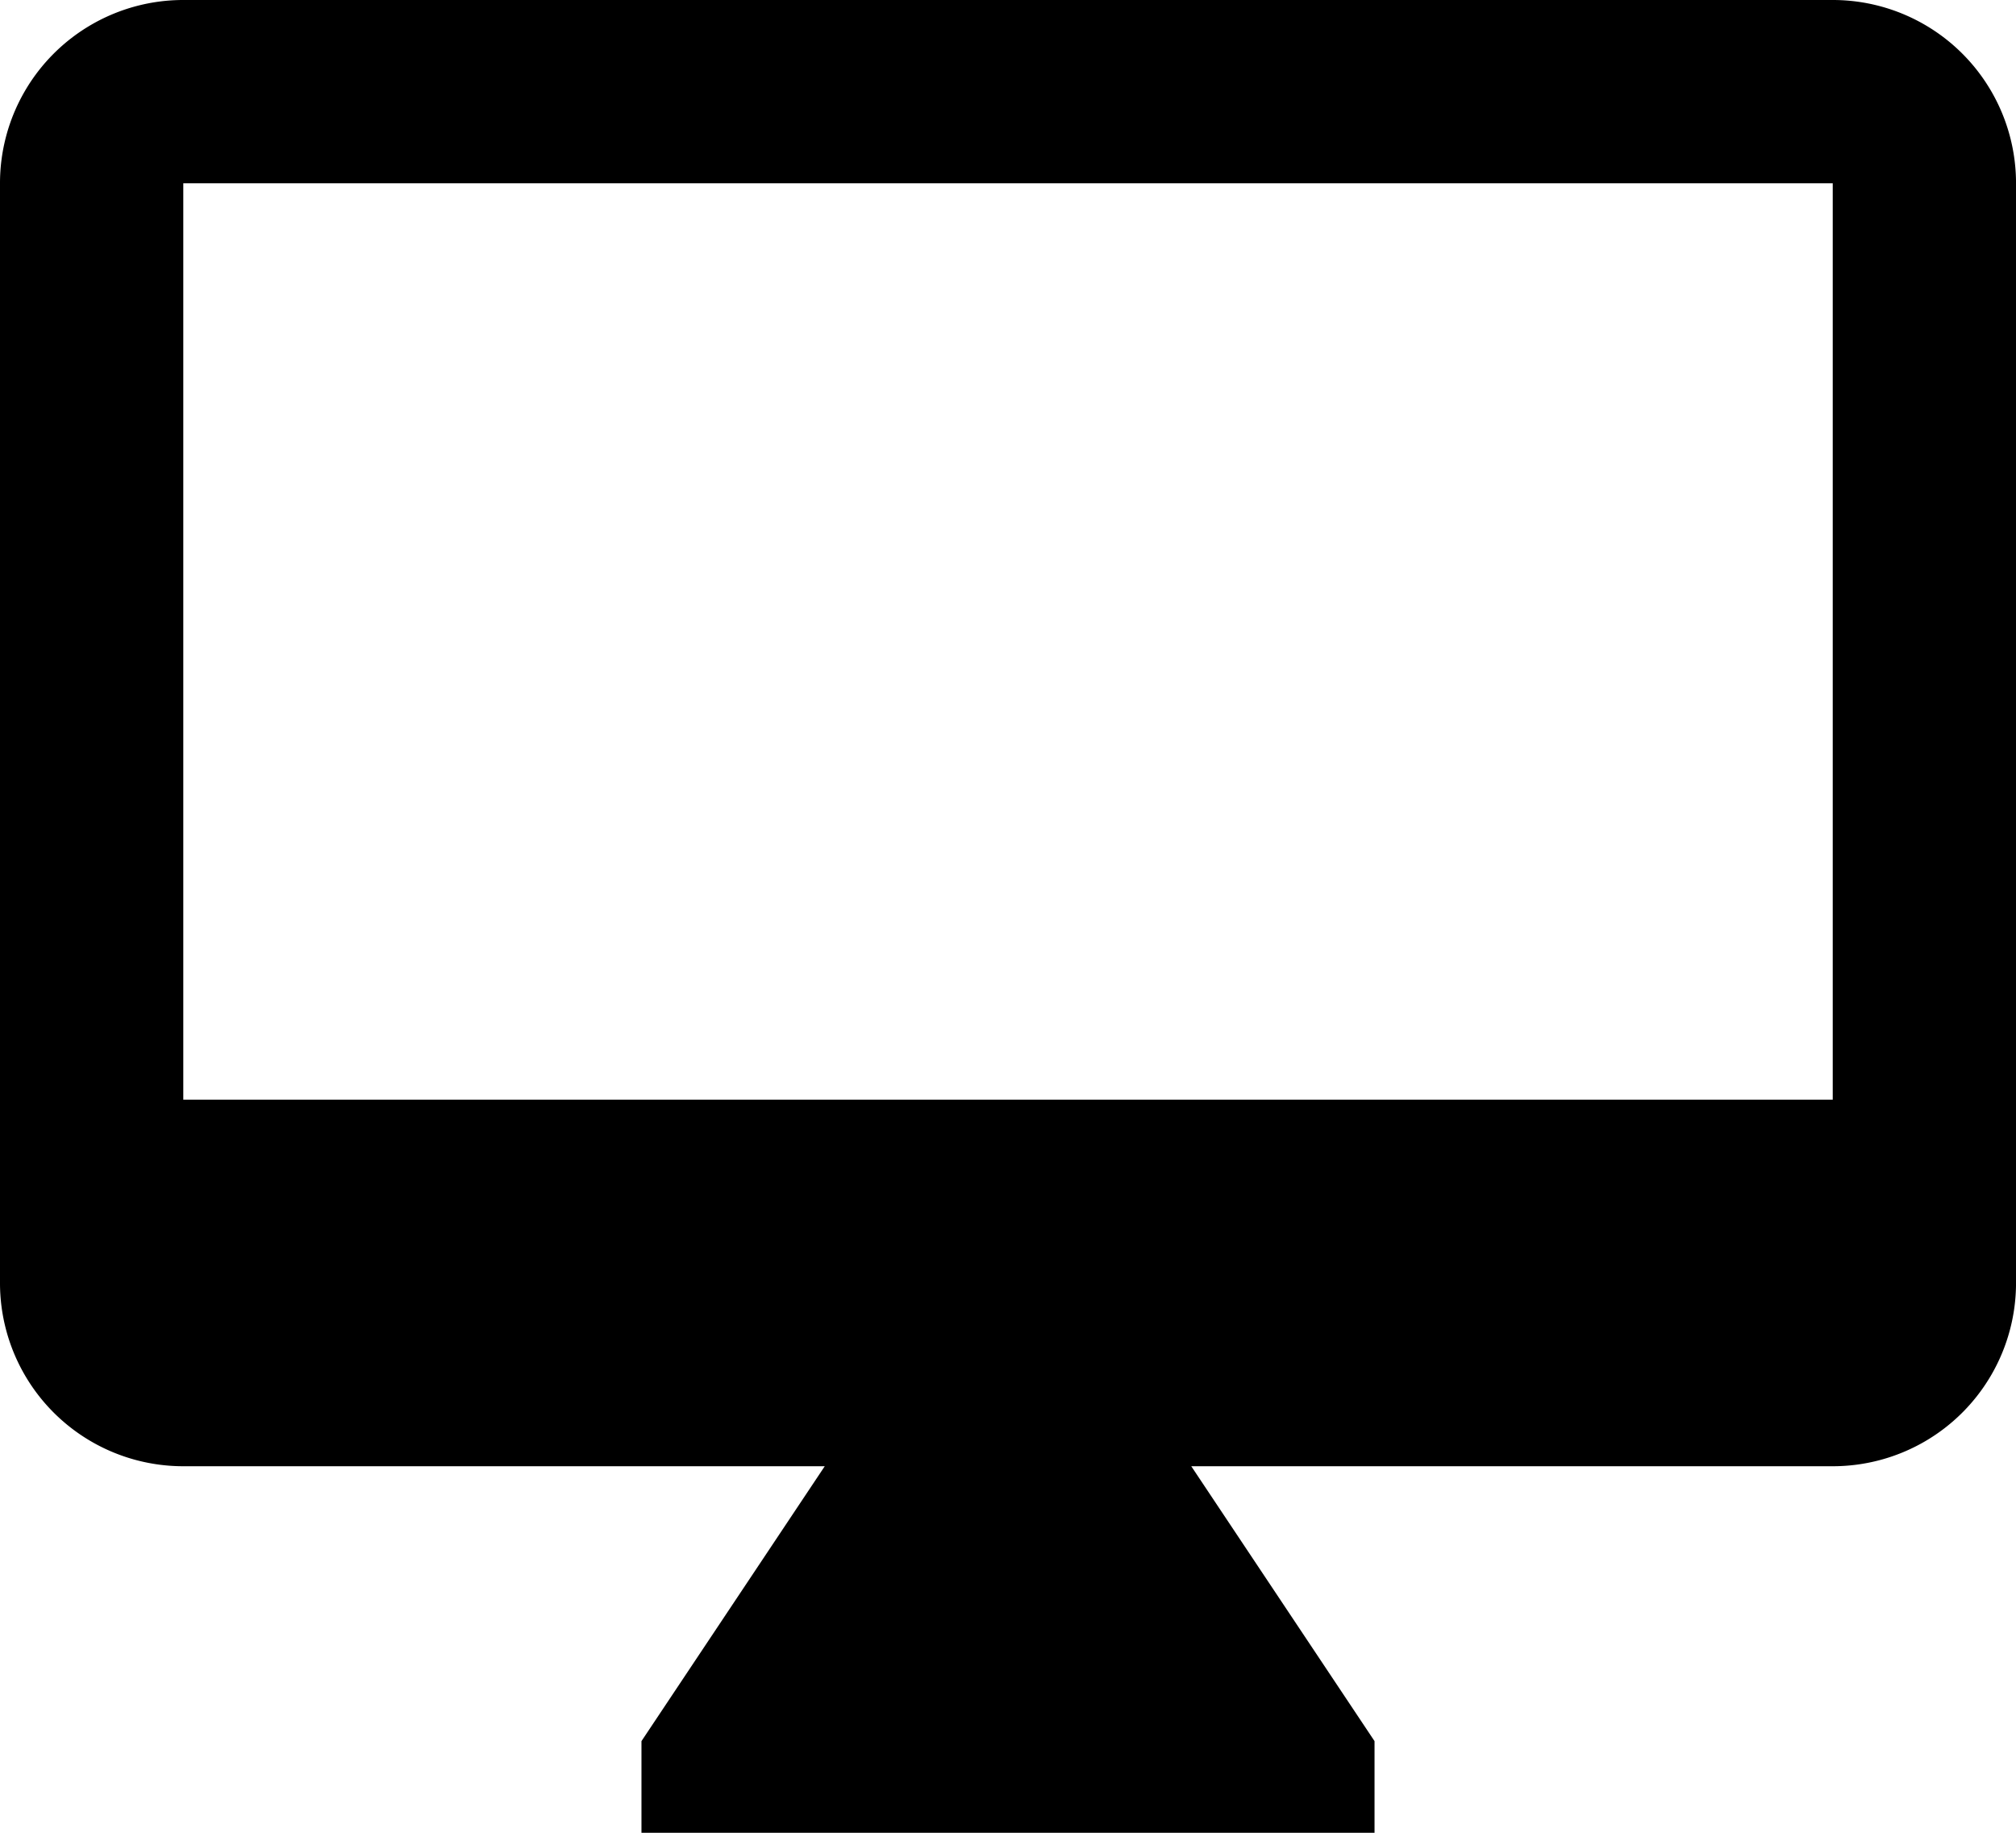
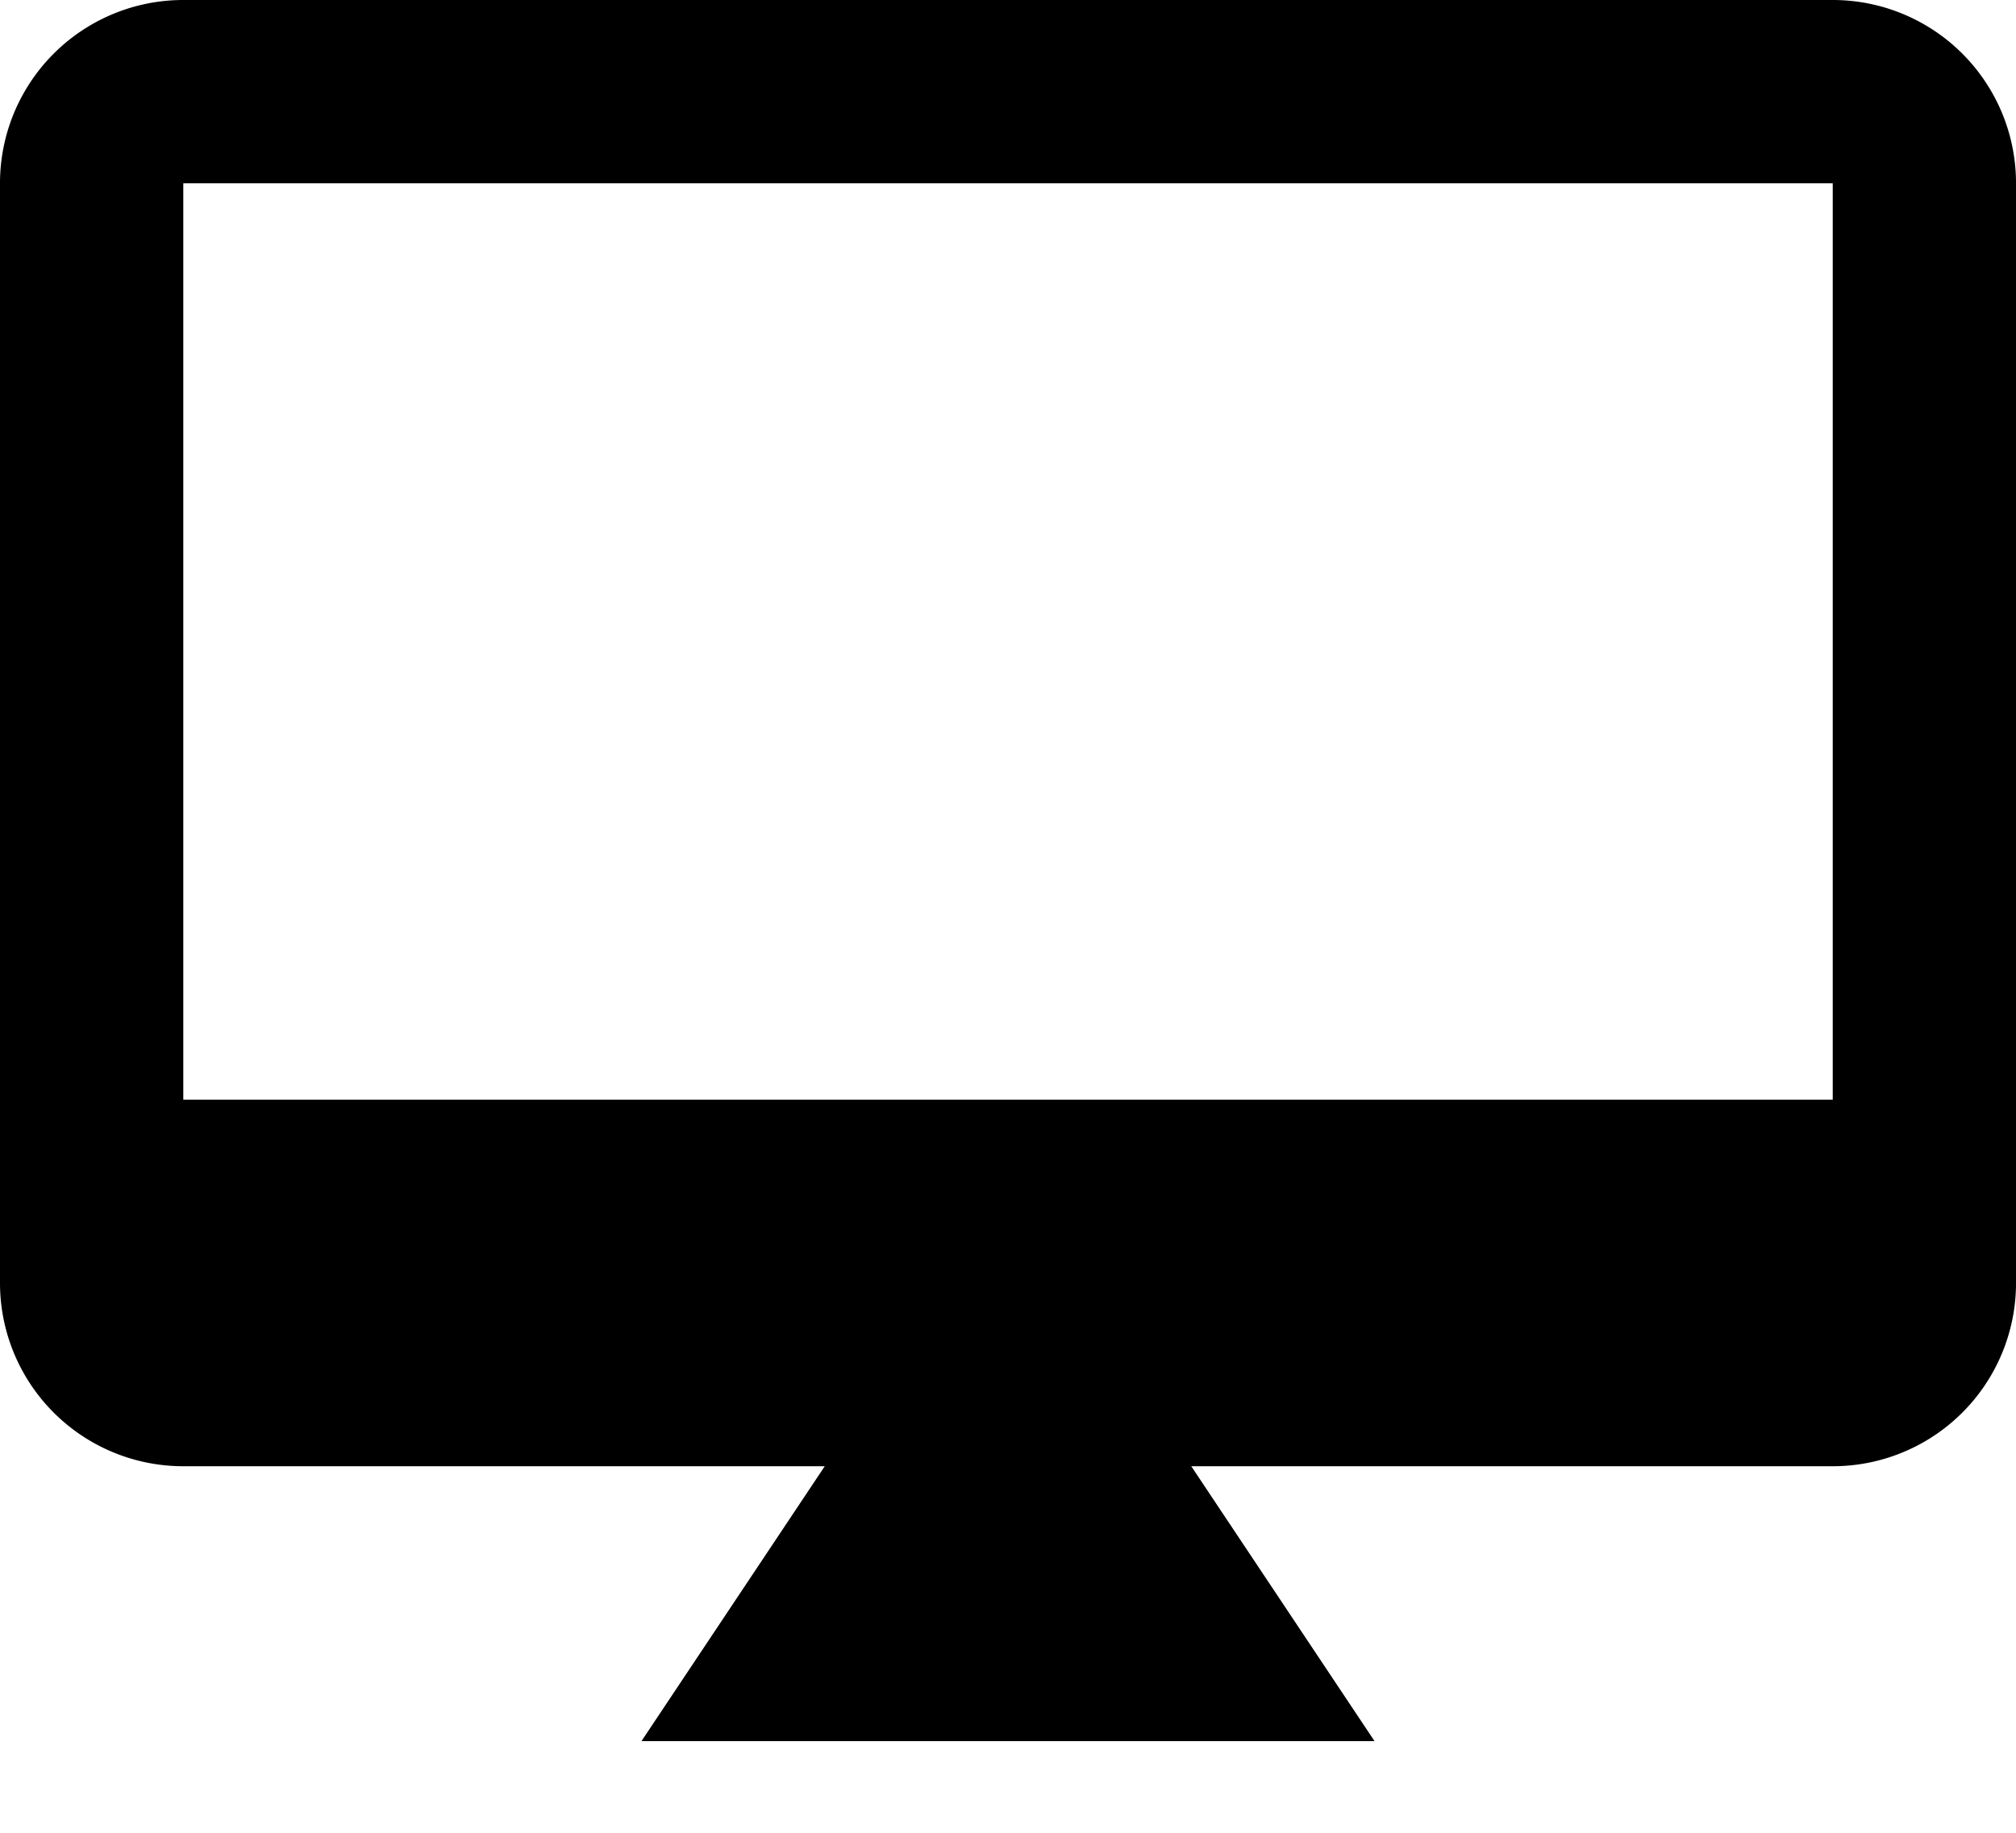
<svg xmlns="http://www.w3.org/2000/svg" width="75.333" height="68.485" viewBox="0 0 75.333 68.485">
  <g transform="translate(0 -21.333)">
    <g transform="translate(0 21.333)">
-       <path d="M68.485,21.333H6.849A6.847,6.847,0,0,0,0,28.182V69.272a6.847,6.847,0,0,0,6.849,6.849h23.97L23.97,86.393v3.424H51.363V86.393L44.515,76.121h23.97a6.847,6.847,0,0,0,6.849-6.849V28.182A6.847,6.847,0,0,0,68.485,21.333Zm0,41.091H6.849V28.182H68.485Z" transform="translate(0 -21.333)" />
+       <path d="M68.485,21.333H6.849A6.847,6.847,0,0,0,0,28.182V69.272a6.847,6.847,0,0,0,6.849,6.849h23.97L23.97,86.393H51.363V86.393L44.515,76.121h23.97a6.847,6.847,0,0,0,6.849-6.849V28.182A6.847,6.847,0,0,0,68.485,21.333Zm0,41.091H6.849V28.182H68.485Z" transform="translate(0 -21.333)" />
    </g>
  </g>
</svg>